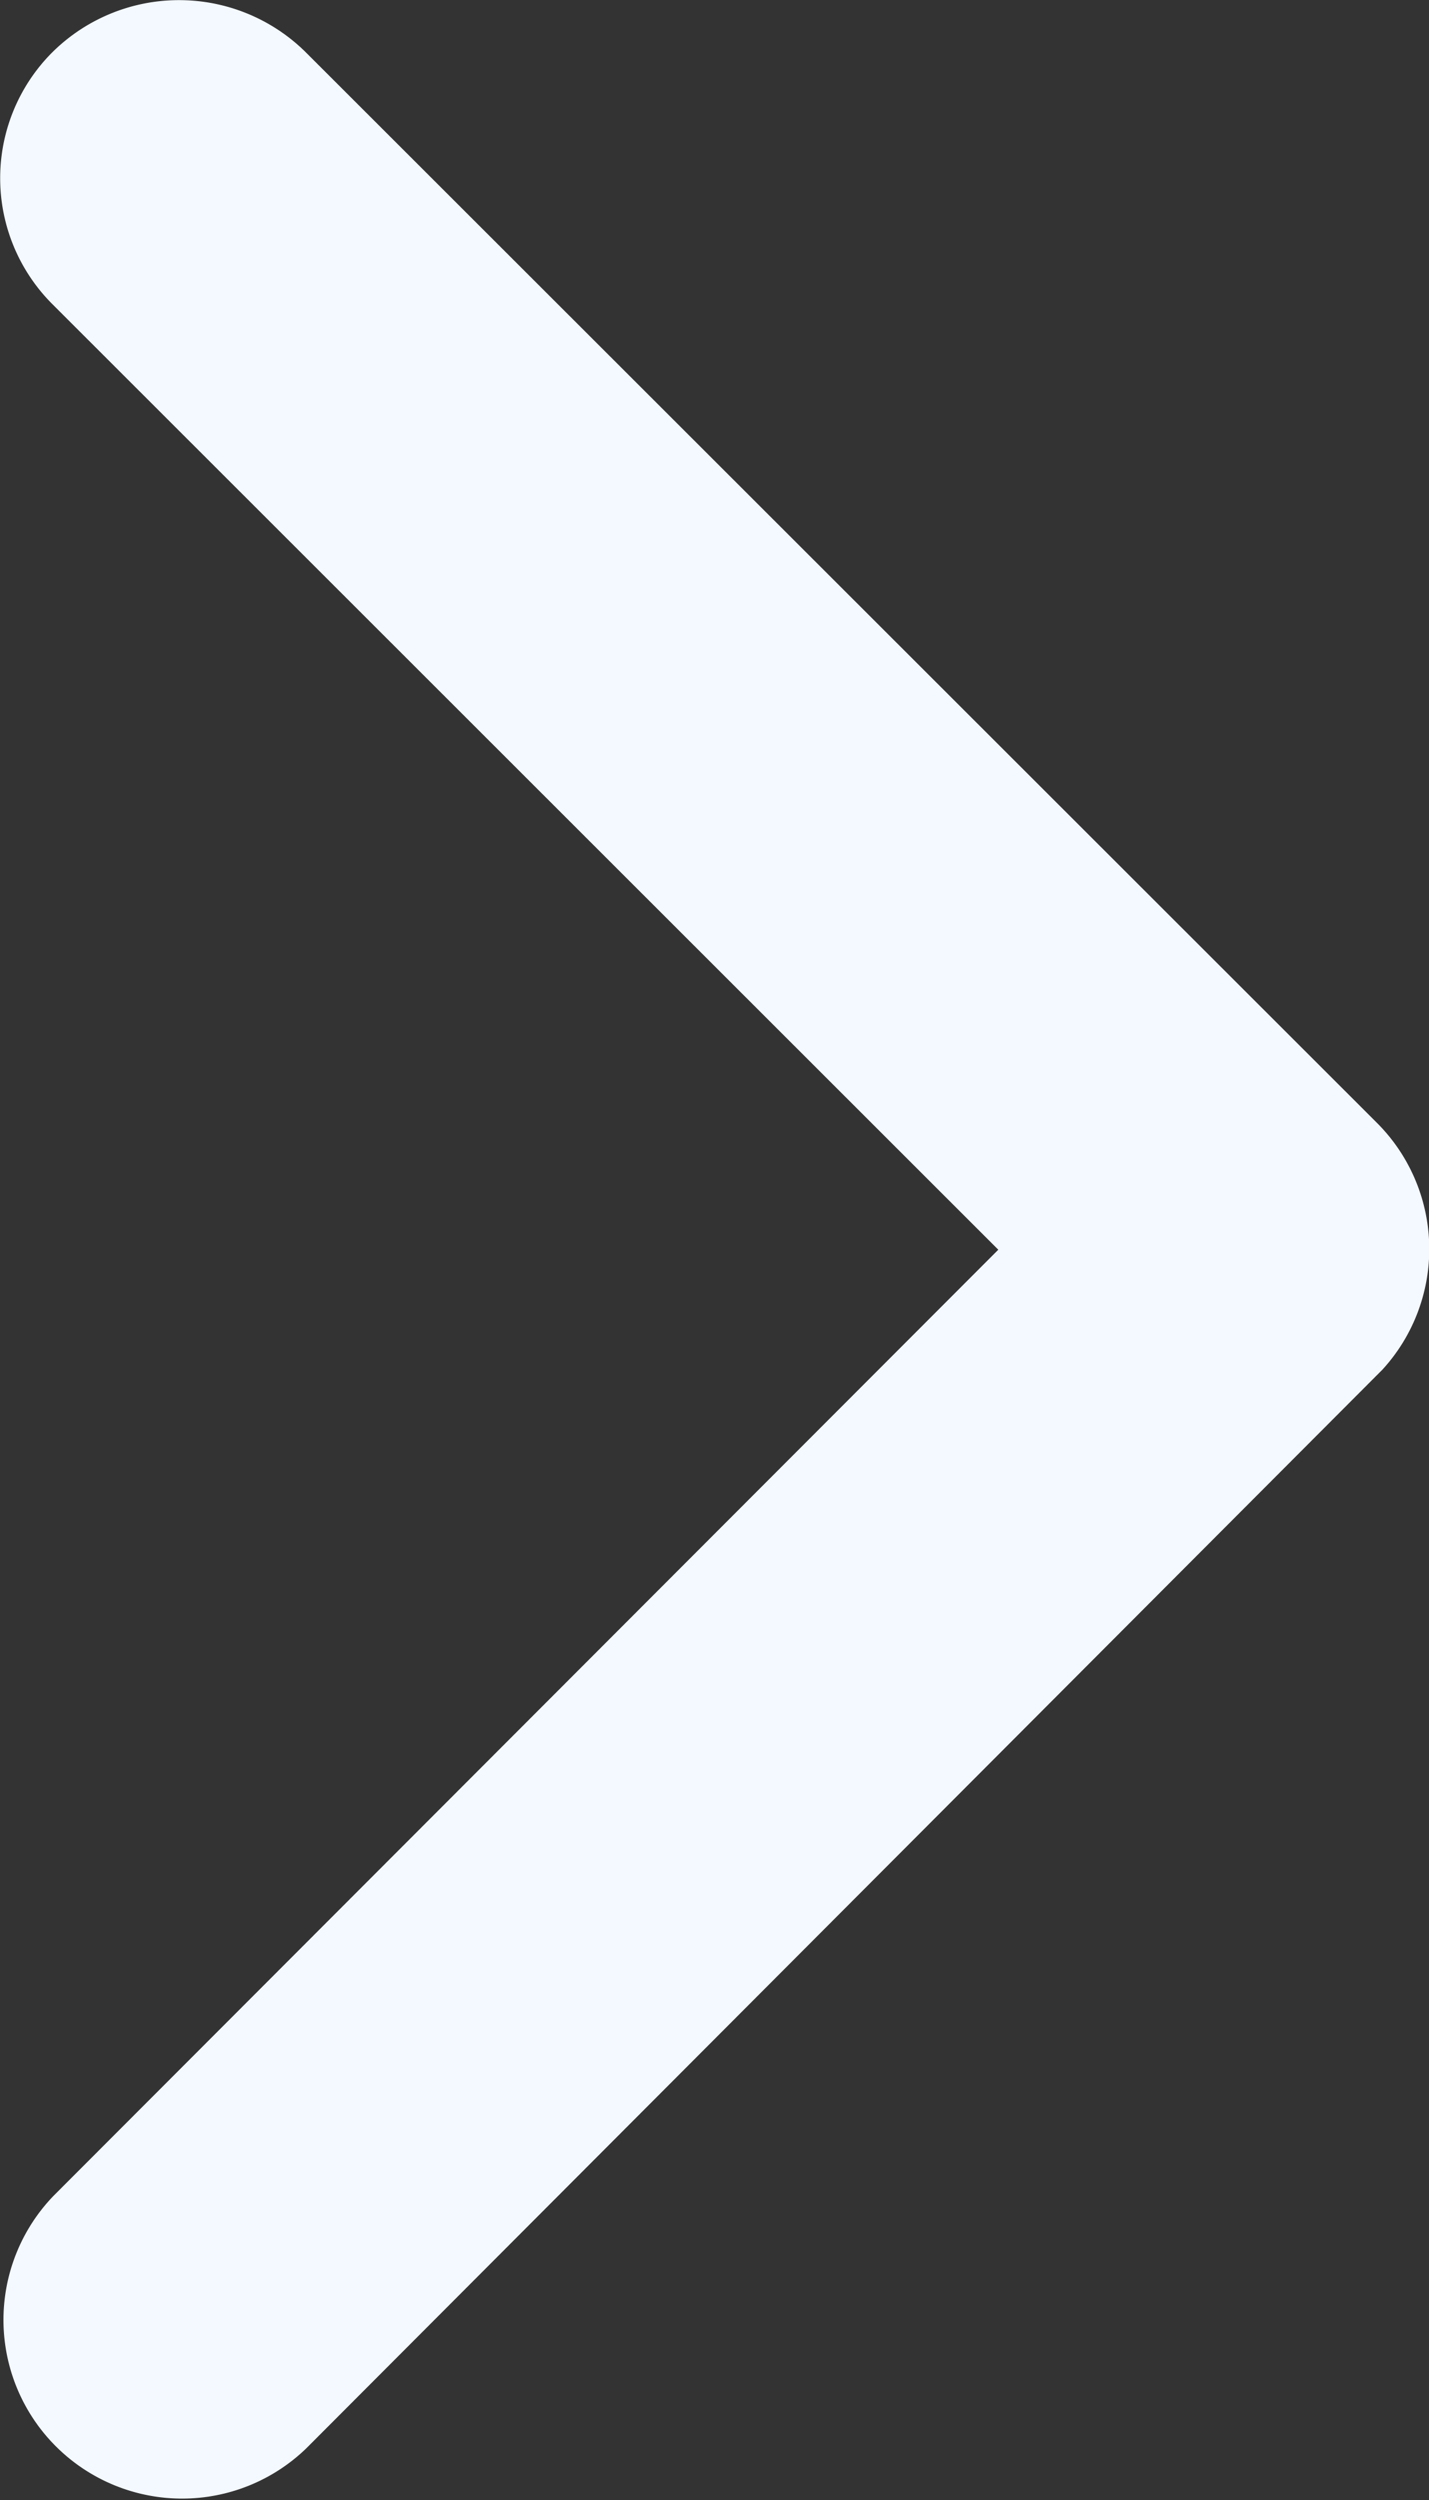
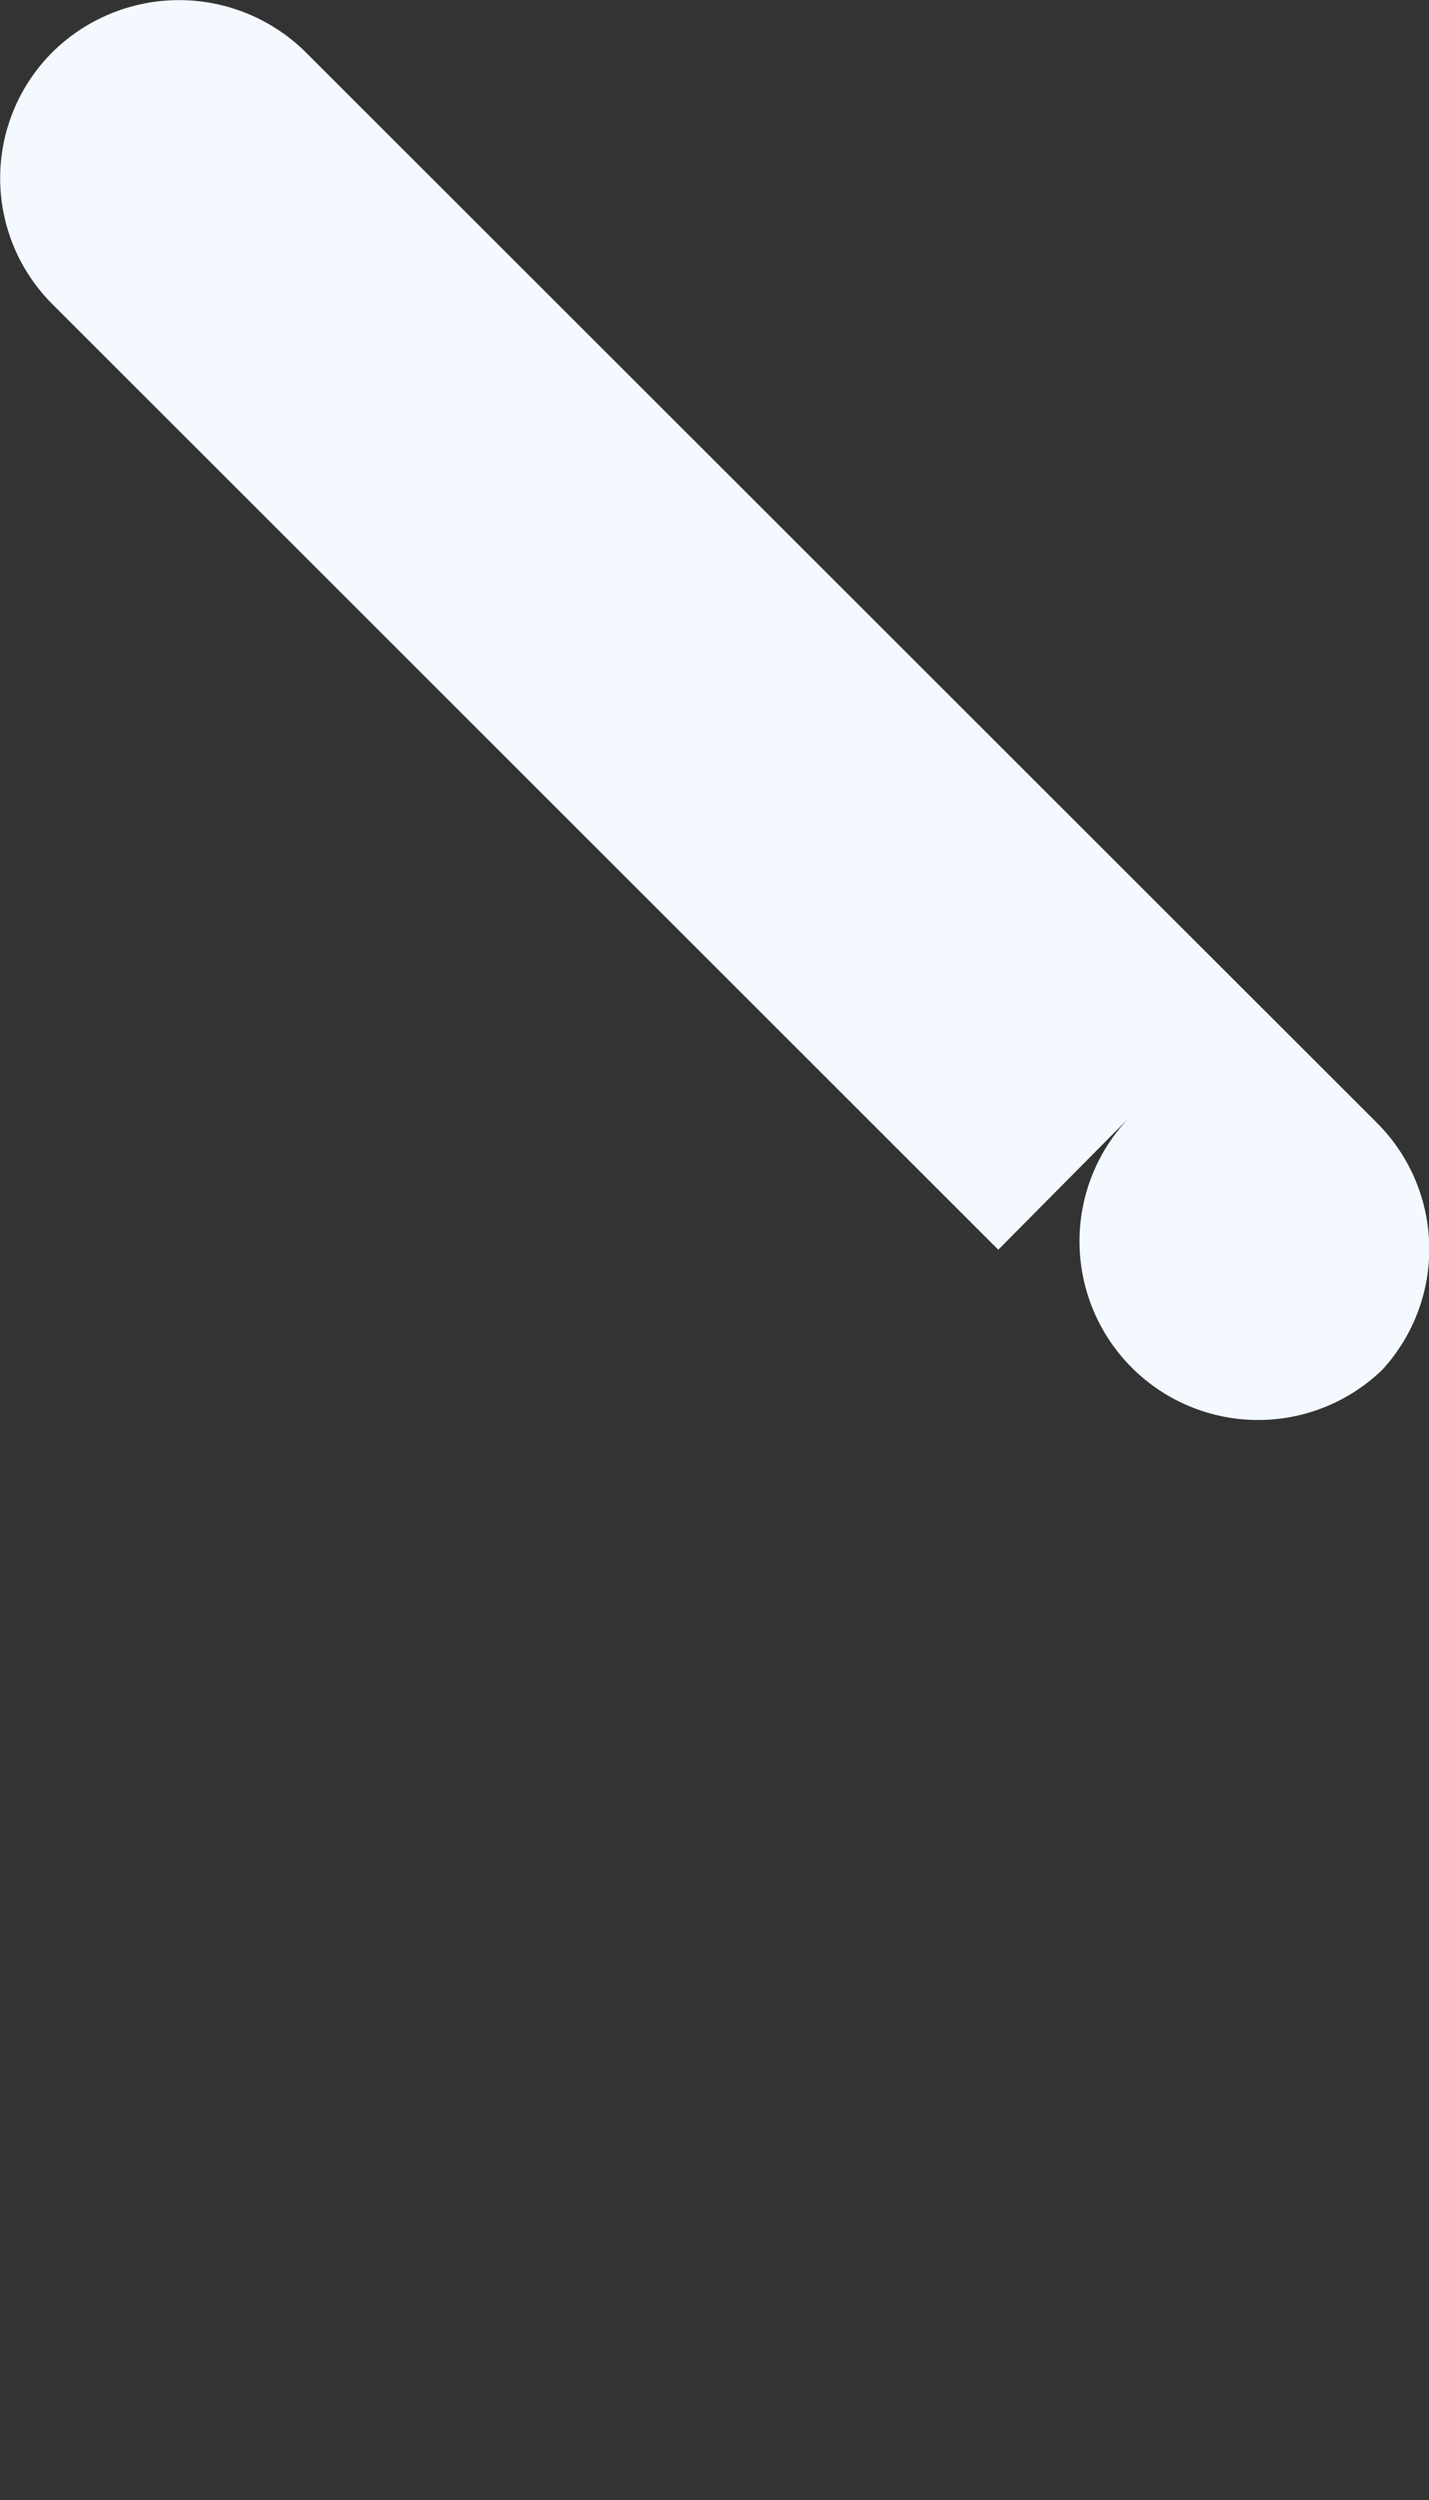
<svg xmlns="http://www.w3.org/2000/svg" width="10" height="17.49" viewBox="0 0 10 17.49">
  <rect x="0" y="0" width="10" height="17.49" fill="#333333" stroke="none" />
-   <path id="Arrow-Right-Icon" d="M18.232,14.938,11.614,8.325a1.245,1.245,0,0,1,0-1.765,1.26,1.26,0,0,1,1.77,0l7.5,7.493a1.248,1.248,0,0,1,.036,1.724l-7.53,7.545a1.25,1.25,0,0,1-1.77-1.765Z" transform="translate(-11.246 -6.196)" fill="#f4f9ff" />
+   <path id="Arrow-Right-Icon" d="M18.232,14.938,11.614,8.325a1.245,1.245,0,0,1,0-1.765,1.26,1.26,0,0,1,1.77,0l7.5,7.493a1.248,1.248,0,0,1,.036,1.724a1.25,1.25,0,0,1-1.77-1.765Z" transform="translate(-11.246 -6.196)" fill="#f4f9ff" />
</svg>